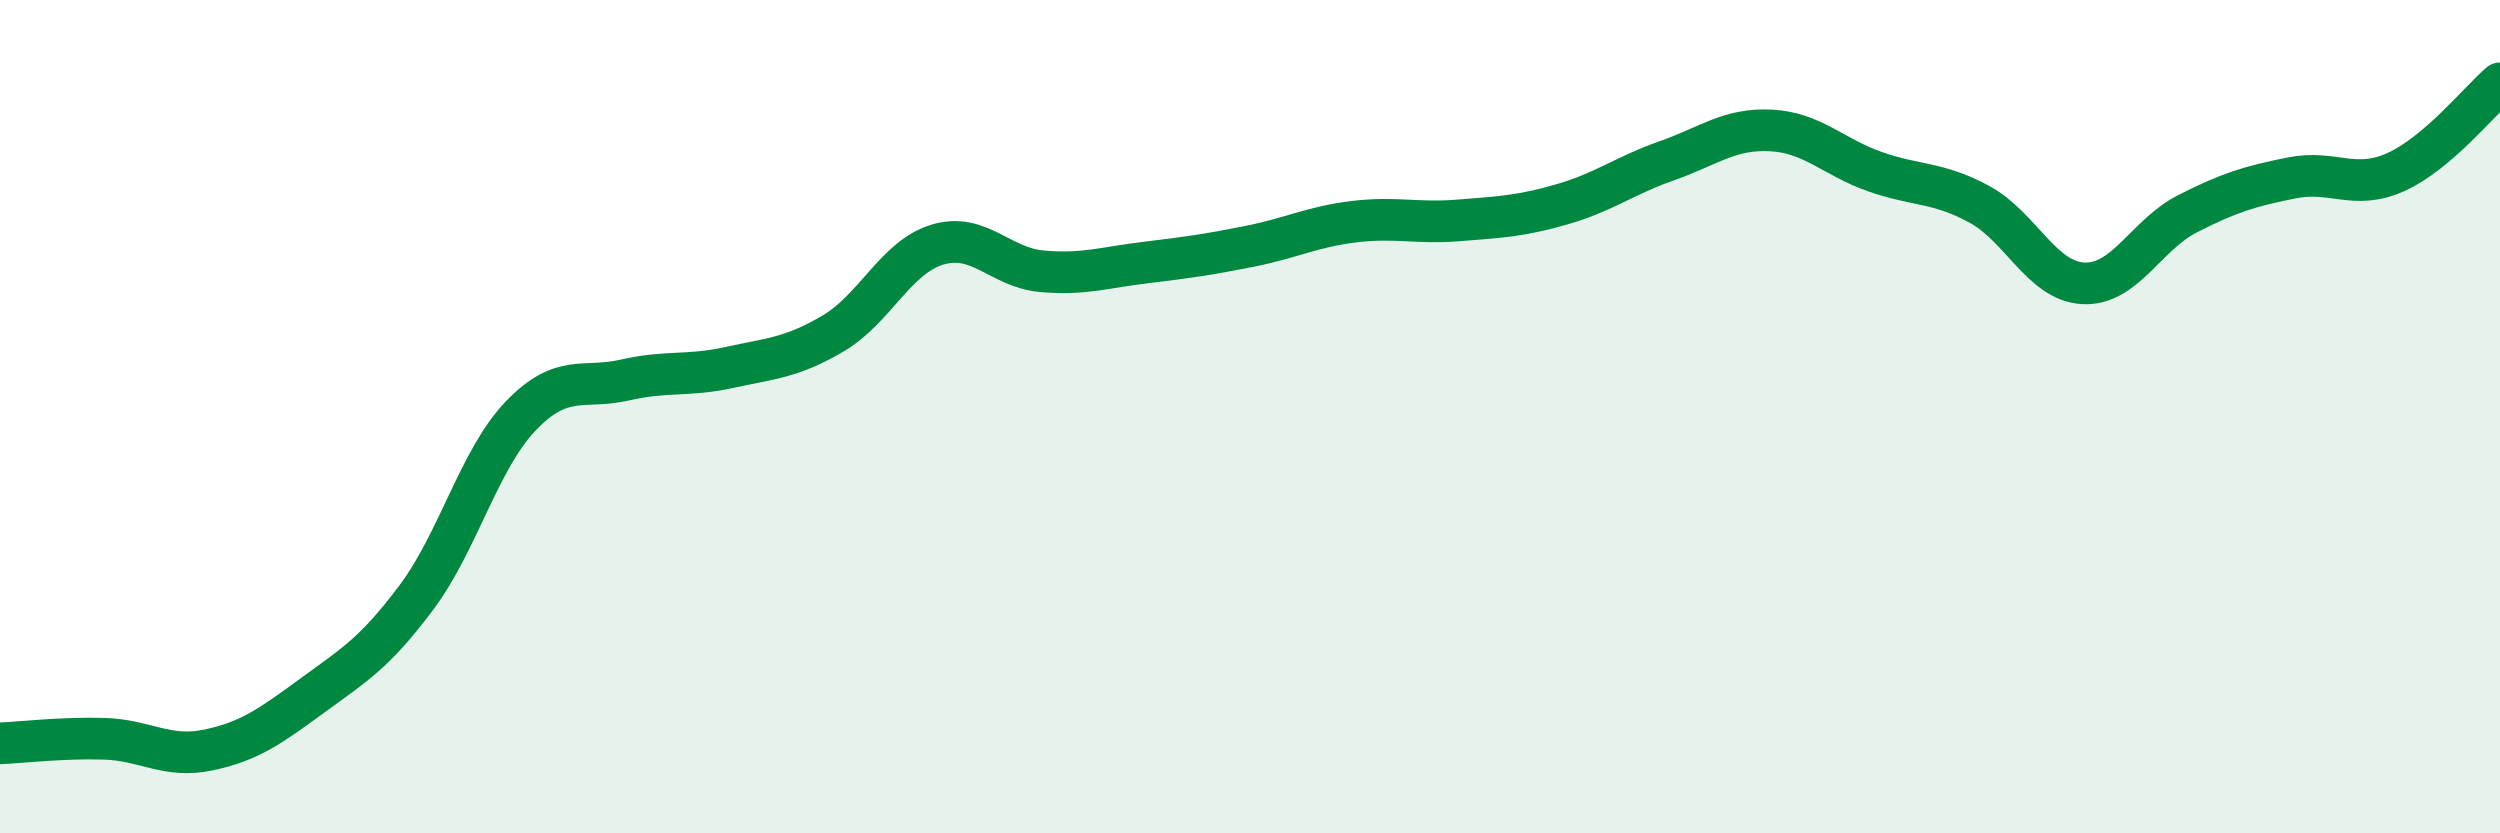
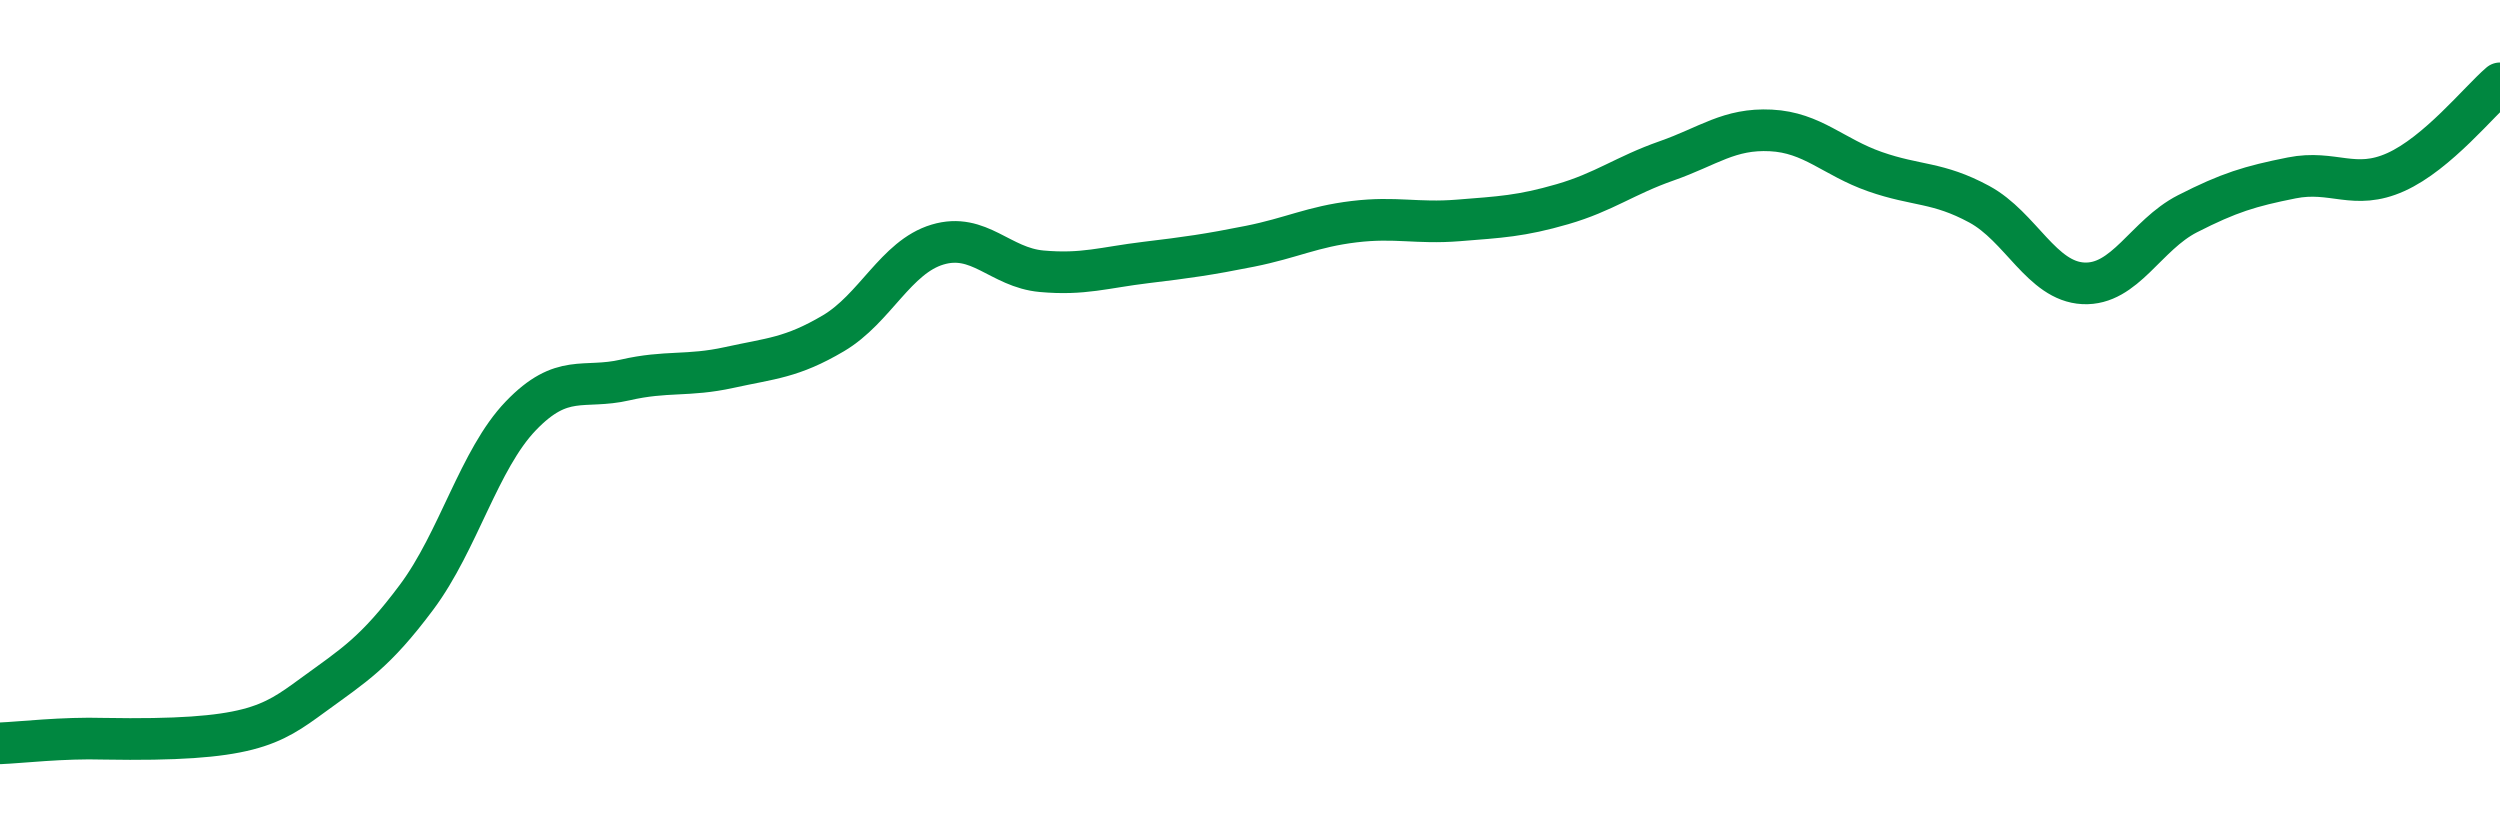
<svg xmlns="http://www.w3.org/2000/svg" width="60" height="20" viewBox="0 0 60 20">
-   <path d="M 0,17.84 C 0.5,17.82 1.5,17.7 2.5,17.73 C 3.5,17.76 4,18.21 5,18 C 6,17.79 6.5,17.42 7.5,16.69 C 8.5,15.96 9,15.67 10,14.33 C 11,12.99 11.5,11.02 12.5,9.98 C 13.5,8.94 14,9.35 15,9.12 C 16,8.89 16.5,9.04 17.5,8.82 C 18.5,8.6 19,8.59 20,8 C 21,7.41 21.5,6.17 22.5,5.87 C 23.5,5.57 24,6.42 25,6.51 C 26,6.6 26.5,6.42 27.5,6.3 C 28.5,6.18 29,6.11 30,5.91 C 31,5.71 31.5,5.44 32.5,5.32 C 33.5,5.2 34,5.37 35,5.29 C 36,5.21 36.5,5.19 37.5,4.9 C 38.5,4.61 39,4.21 40,3.86 C 41,3.51 41.5,3.08 42.5,3.13 C 43.5,3.18 44,3.77 45,4.12 C 46,4.47 46.5,4.36 47.5,4.9 C 48.5,5.44 49,6.75 50,6.8 C 51,6.85 51.5,5.64 52.5,5.13 C 53.5,4.62 54,4.47 55,4.27 C 56,4.07 56.5,4.58 57.5,4.13 C 58.5,3.68 59.5,2.43 60,2L60 20L0 20Z" fill="#008740" opacity="0.1" stroke-linecap="round" stroke-linejoin="round" />
-   <path d="M 0,17.84 C 0.5,17.82 1.5,17.7 2.5,17.73 C 3.5,17.76 4,18.21 5,18 C 6,17.79 6.5,17.42 7.5,16.69 C 8.5,15.96 9,15.67 10,14.33 C 11,12.99 11.5,11.02 12.5,9.98 C 13.5,8.94 14,9.35 15,9.12 C 16,8.89 16.5,9.04 17.5,8.82 C 18.5,8.6 19,8.59 20,8 C 21,7.41 21.5,6.17 22.5,5.87 C 23.5,5.57 24,6.42 25,6.51 C 26,6.6 26.5,6.42 27.5,6.3 C 28.5,6.18 29,6.11 30,5.91 C 31,5.71 31.5,5.44 32.5,5.32 C 33.5,5.2 34,5.37 35,5.29 C 36,5.21 36.5,5.19 37.5,4.9 C 38.5,4.61 39,4.21 40,3.86 C 41,3.51 41.5,3.08 42.5,3.13 C 43.5,3.18 44,3.77 45,4.12 C 46,4.47 46.5,4.36 47.5,4.9 C 48.5,5.44 49,6.75 50,6.8 C 51,6.85 51.5,5.64 52.5,5.13 C 53.5,4.62 54,4.47 55,4.27 C 56,4.07 56.5,4.58 57.5,4.13 C 58.5,3.68 59.5,2.43 60,2" stroke="#008740" stroke-width="1" fill="none" stroke-linecap="round" stroke-linejoin="round" />
+   <path d="M 0,17.84 C 0.5,17.82 1.5,17.7 2.5,17.73 C 6,17.79 6.5,17.42 7.5,16.69 C 8.5,15.96 9,15.67 10,14.33 C 11,12.99 11.5,11.02 12.5,9.98 C 13.5,8.94 14,9.35 15,9.12 C 16,8.89 16.5,9.04 17.5,8.82 C 18.5,8.6 19,8.59 20,8 C 21,7.41 21.5,6.17 22.5,5.87 C 23.5,5.57 24,6.42 25,6.51 C 26,6.6 26.5,6.42 27.5,6.3 C 28.5,6.18 29,6.11 30,5.91 C 31,5.71 31.5,5.44 32.5,5.32 C 33.5,5.2 34,5.37 35,5.29 C 36,5.21 36.5,5.19 37.5,4.9 C 38.5,4.61 39,4.21 40,3.86 C 41,3.51 41.5,3.08 42.5,3.13 C 43.5,3.18 44,3.77 45,4.12 C 46,4.47 46.5,4.36 47.5,4.9 C 48.5,5.44 49,6.75 50,6.8 C 51,6.85 51.5,5.64 52.5,5.13 C 53.5,4.62 54,4.47 55,4.27 C 56,4.07 56.5,4.58 57.5,4.13 C 58.5,3.68 59.5,2.43 60,2" stroke="#008740" stroke-width="1" fill="none" stroke-linecap="round" stroke-linejoin="round" />
</svg>